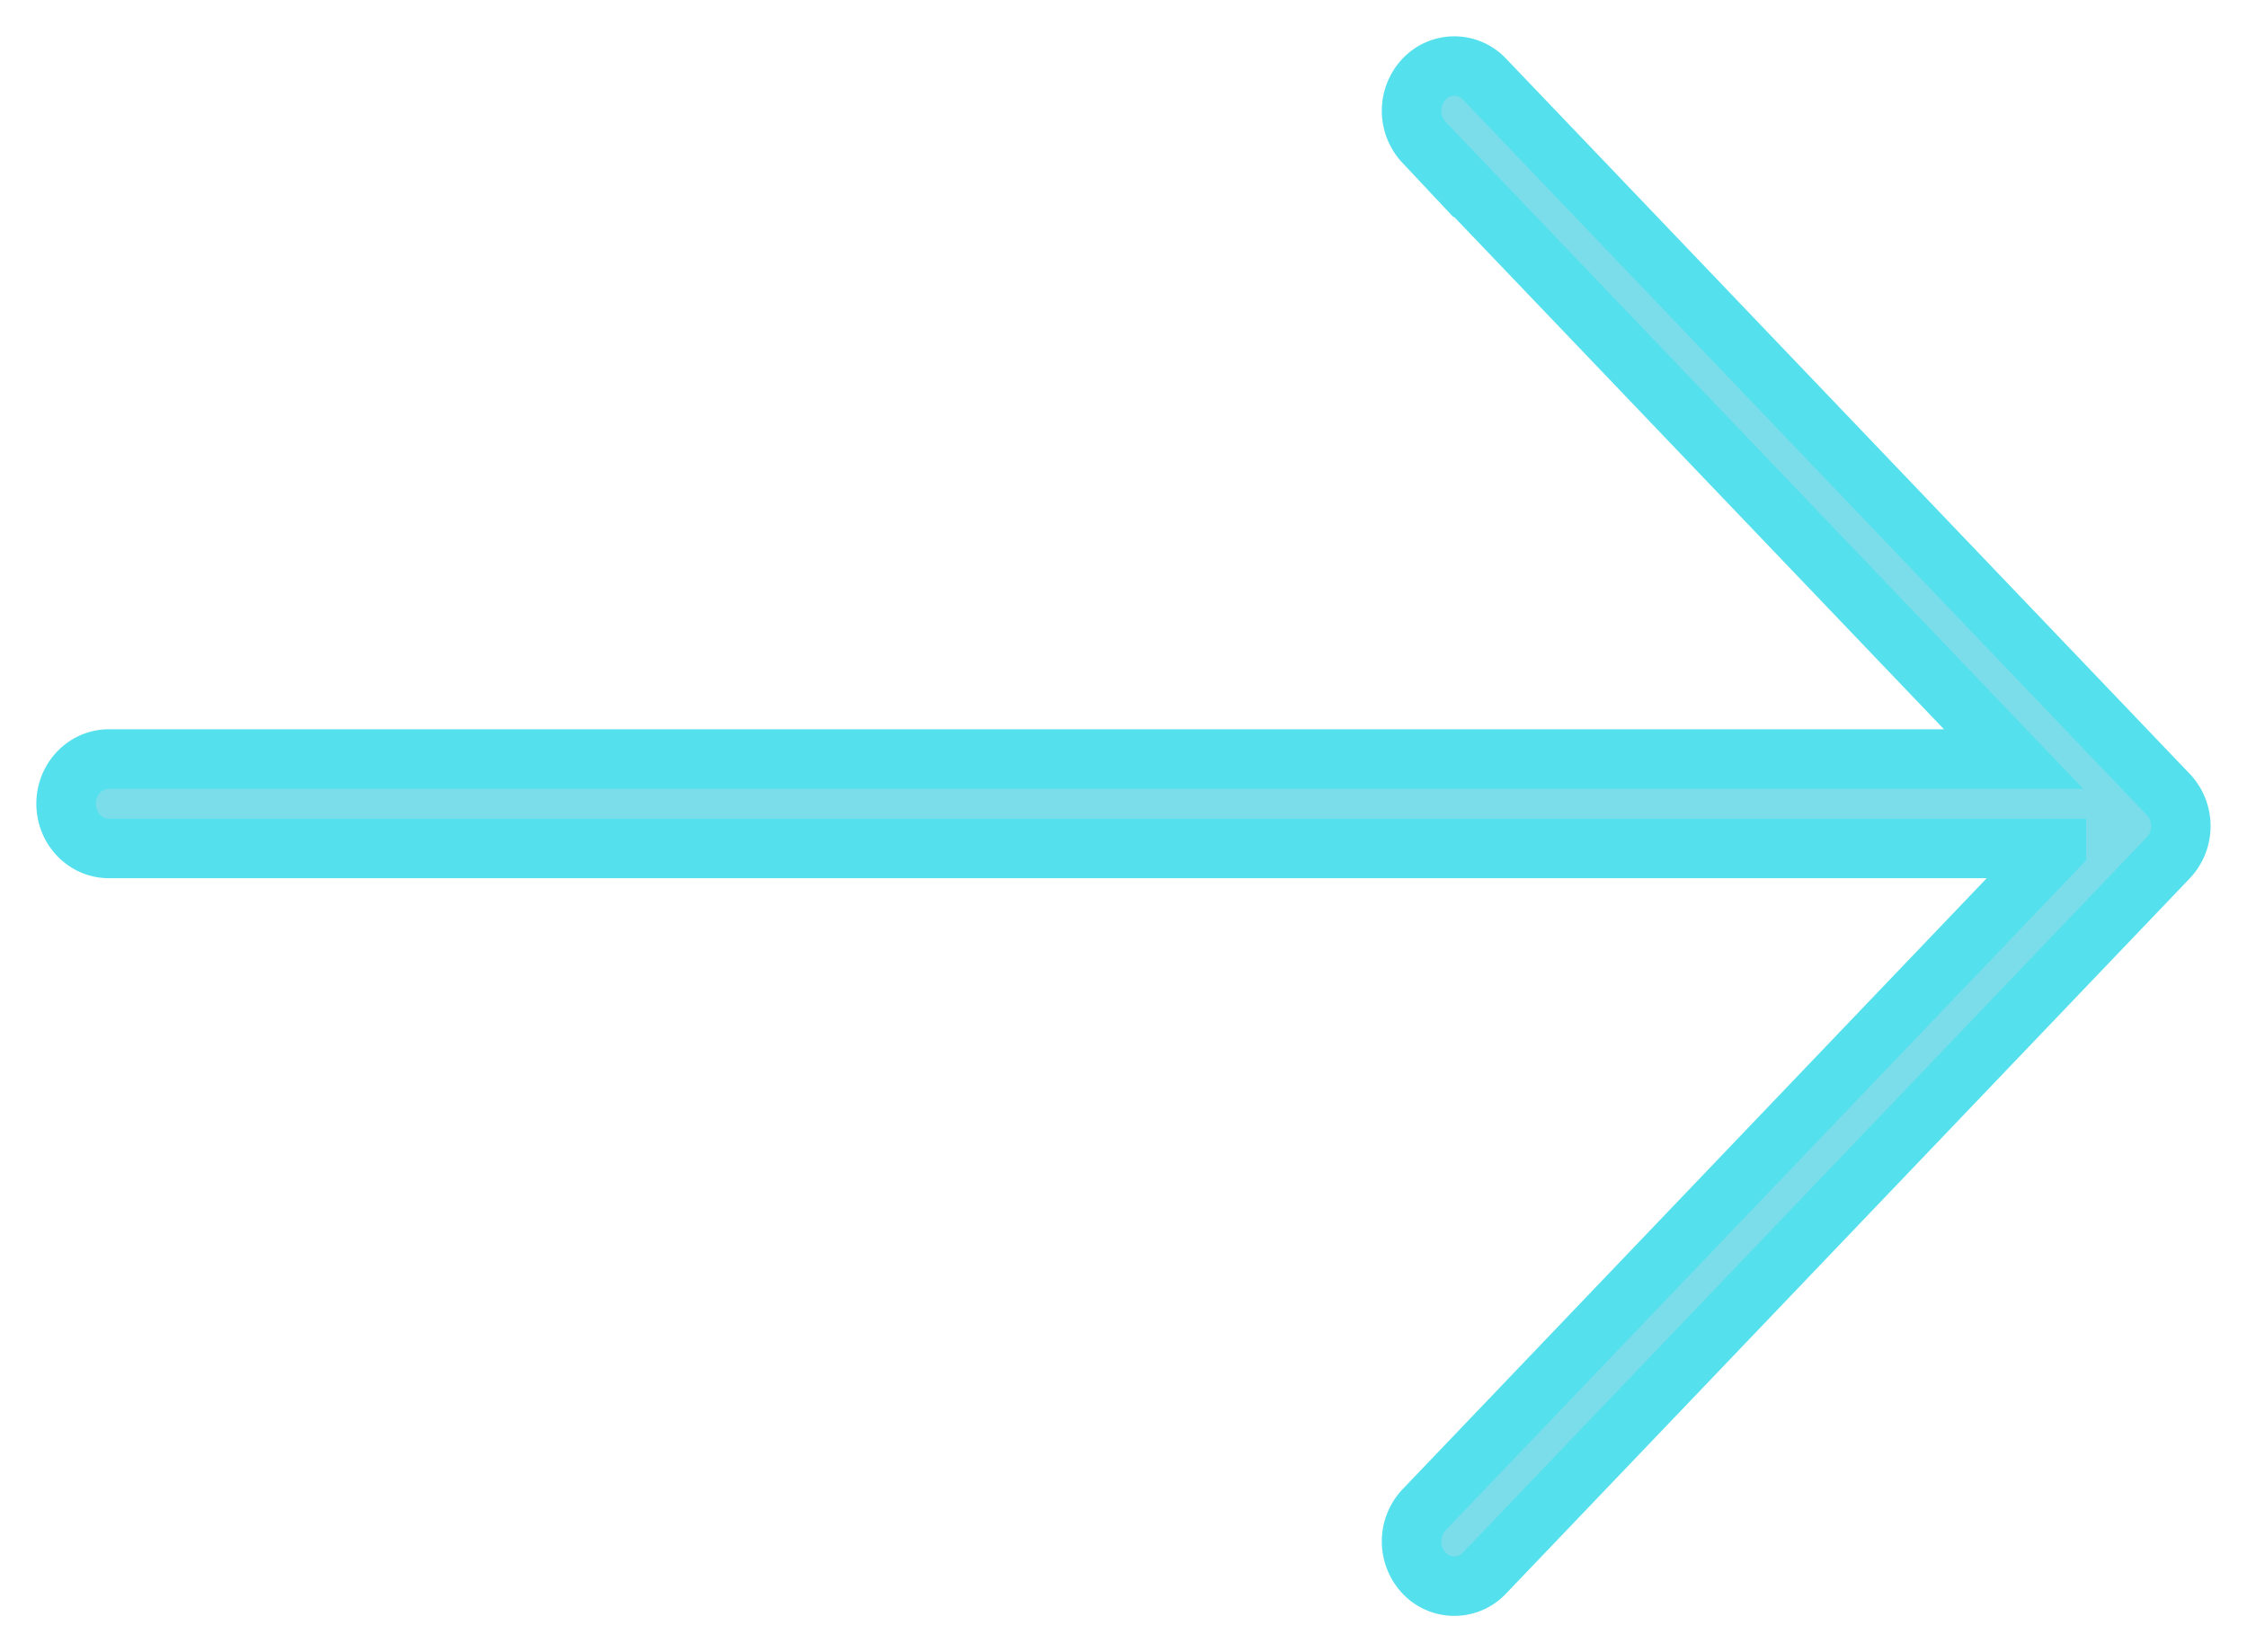
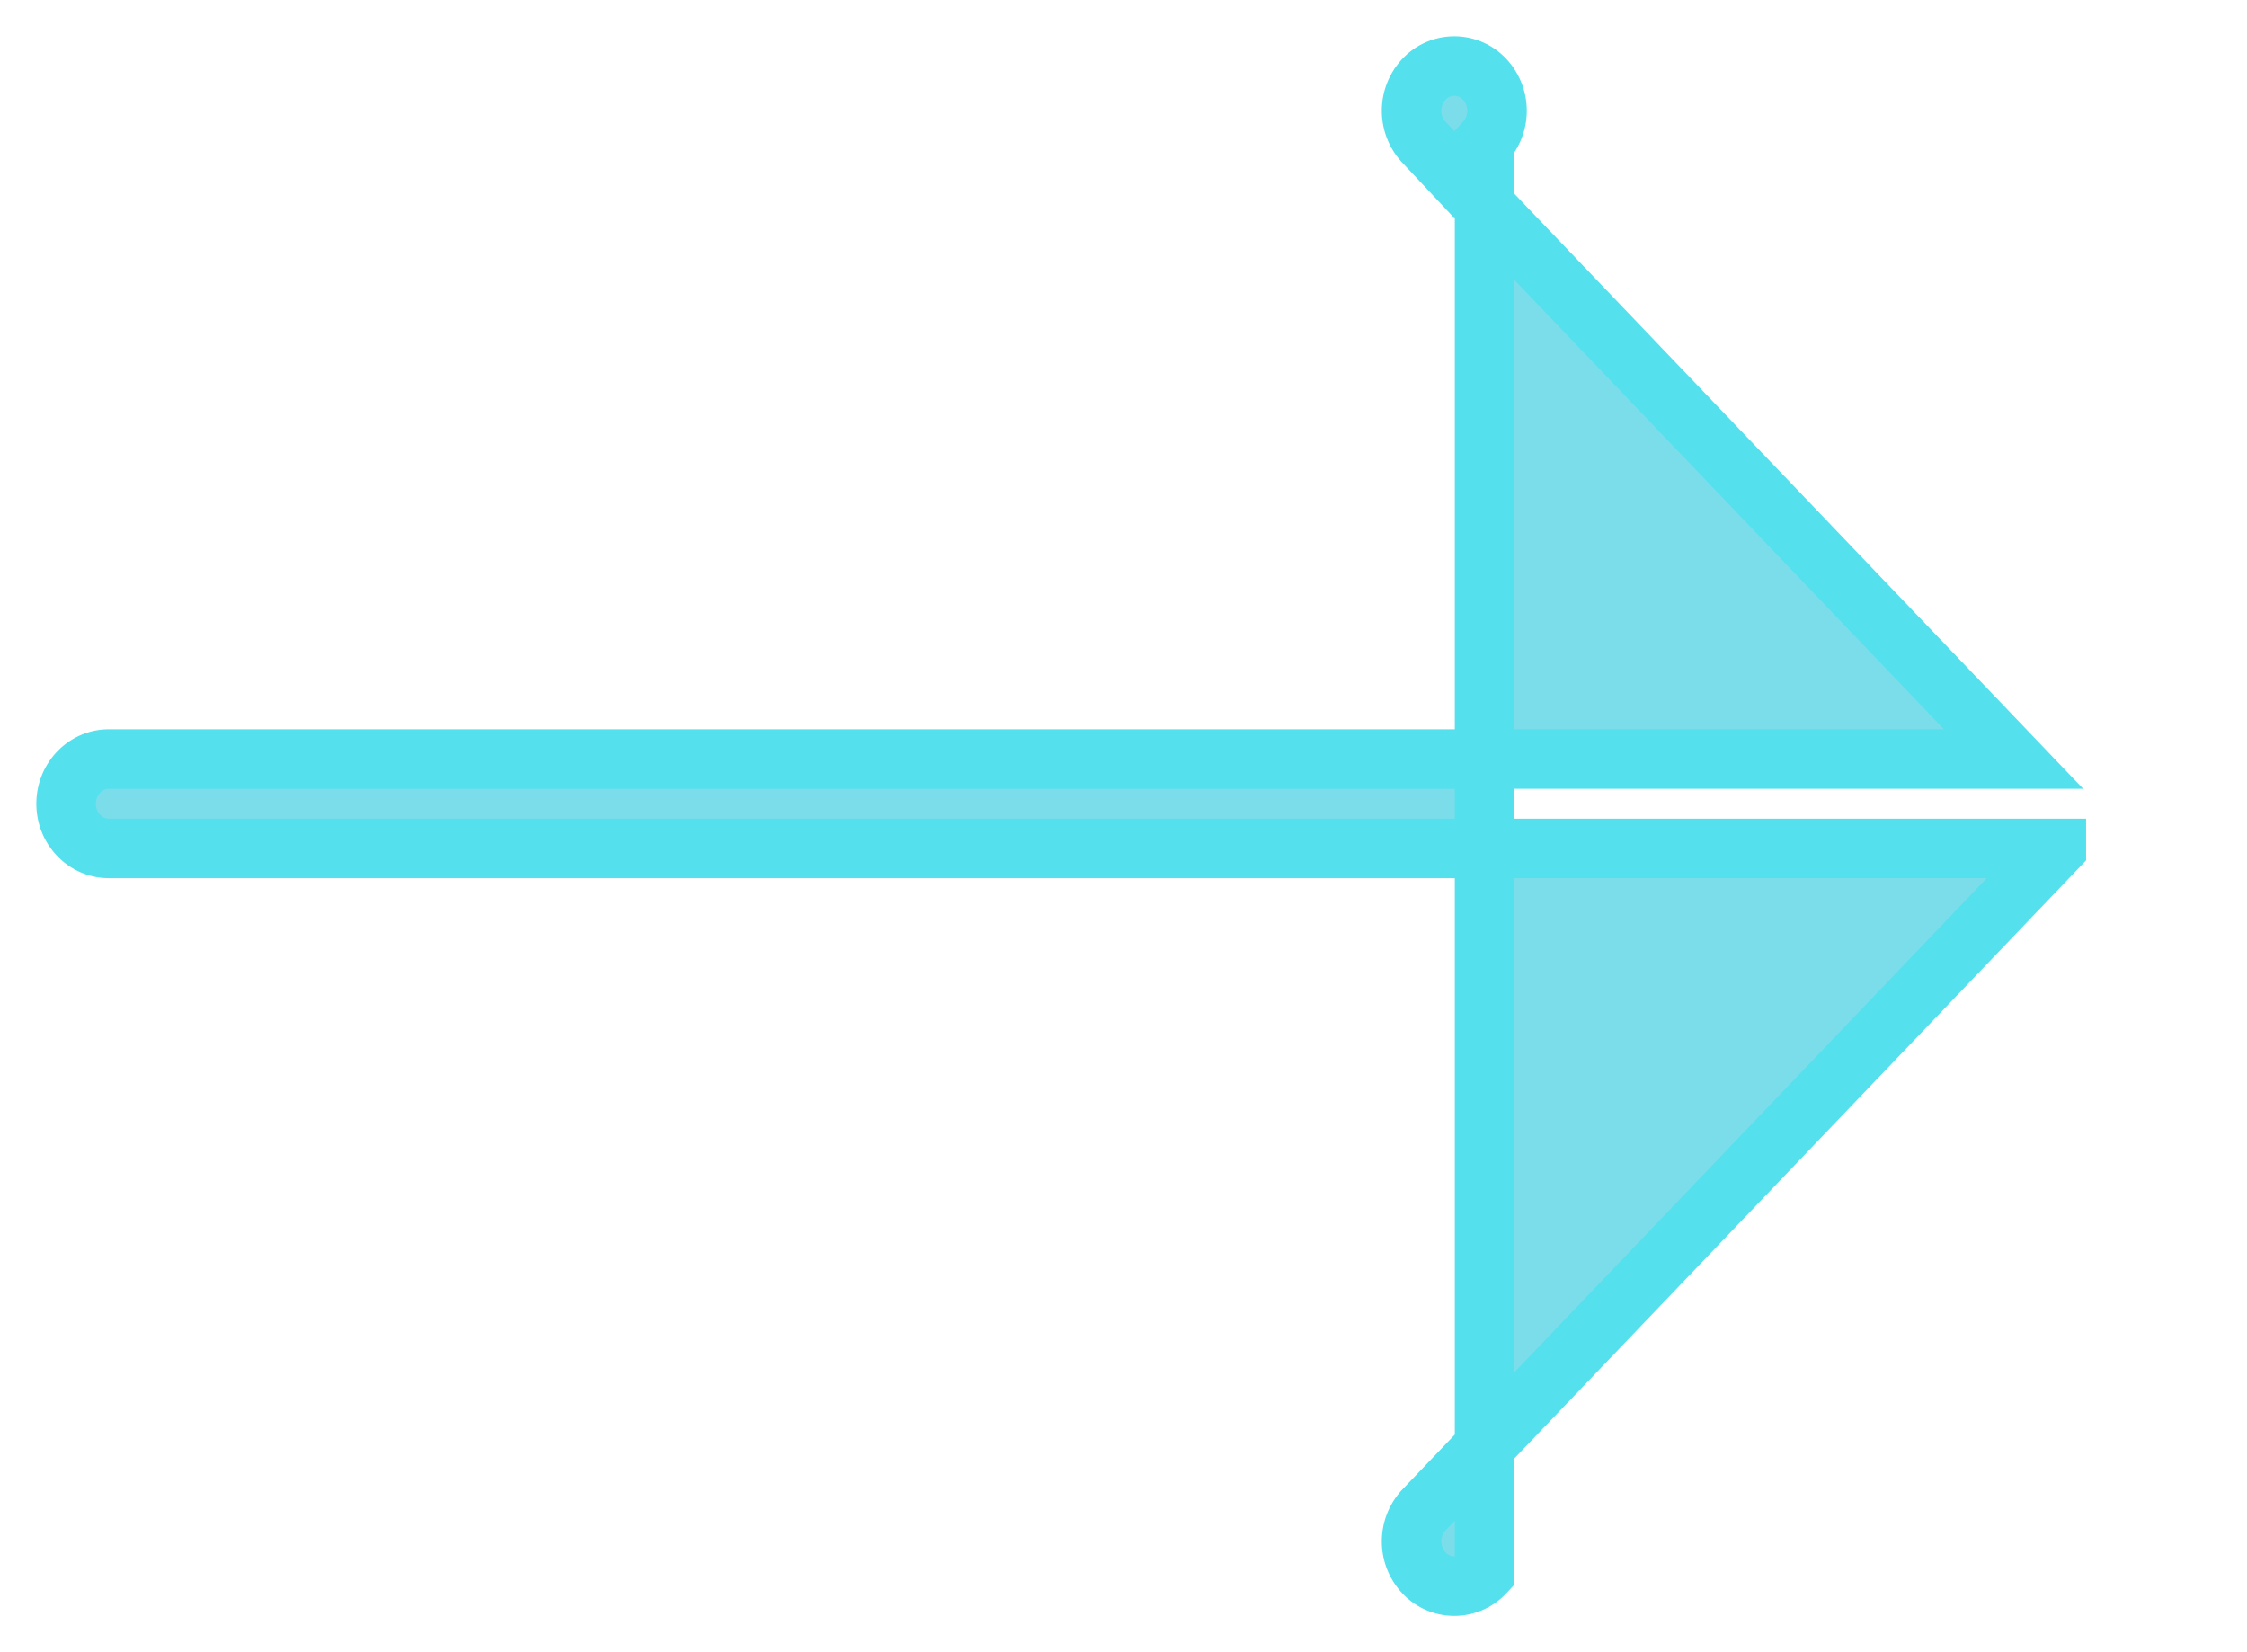
<svg xmlns="http://www.w3.org/2000/svg" width="34" height="25">
-   <path fill="#7BDDEA" stroke="#54E0ED" stroke-width=".9" d="M31.115 12.838H1.647c-.357 0-.647-.303-.647-.676 0-.374.29-.677.647-.677h28.821l-8.92-9.33a.699.699 0 0 1 0-.957.627.627 0 0 1 .915 0L32.81 12.022a.699.699 0 0 1 0 .956L22.463 23.802a.627.627 0 0 1-.915 0 .699.699 0 0 1 0-.957l9.567-10.007z" />
+   <path fill="#7BDDEA" stroke="#54E0ED" stroke-width=".9" d="M31.115 12.838H1.647c-.357 0-.647-.303-.647-.676 0-.374.29-.677.647-.677h28.821l-8.92-9.33a.699.699 0 0 1 0-.957.627.627 0 0 1 .915 0a.699.699 0 0 1 0 .956L22.463 23.802a.627.627 0 0 1-.915 0 .699.699 0 0 1 0-.957l9.567-10.007z" />
</svg>